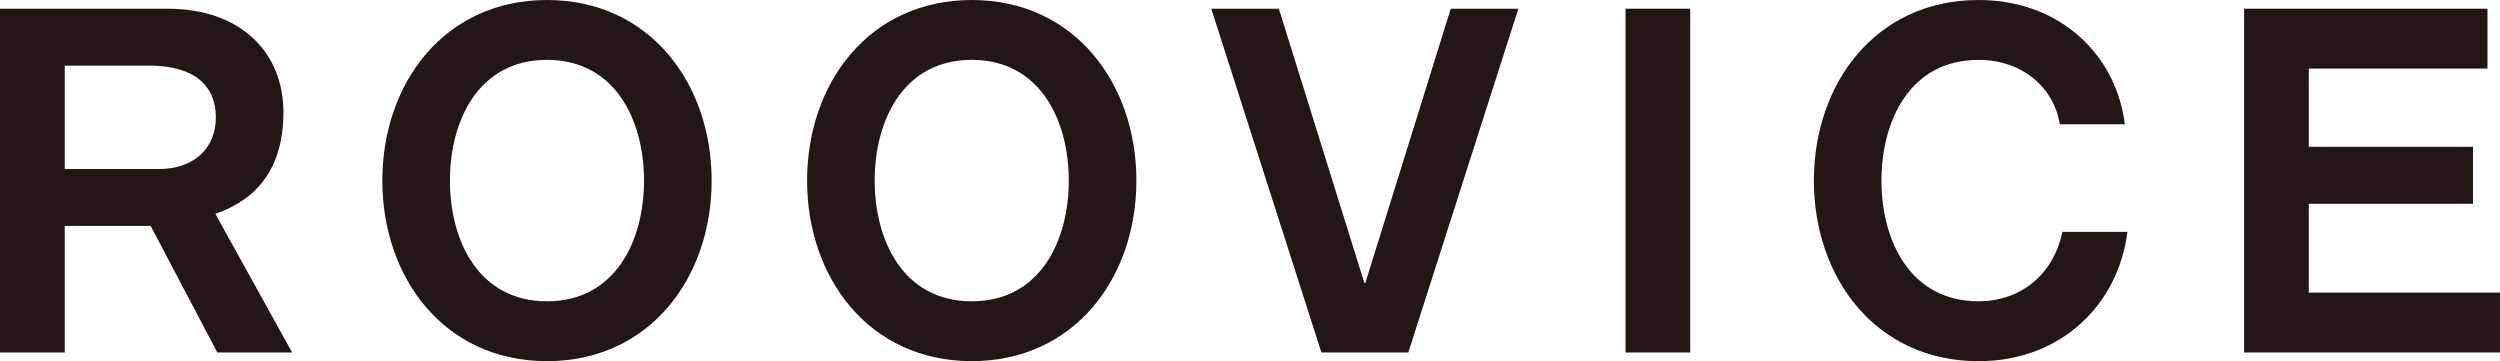
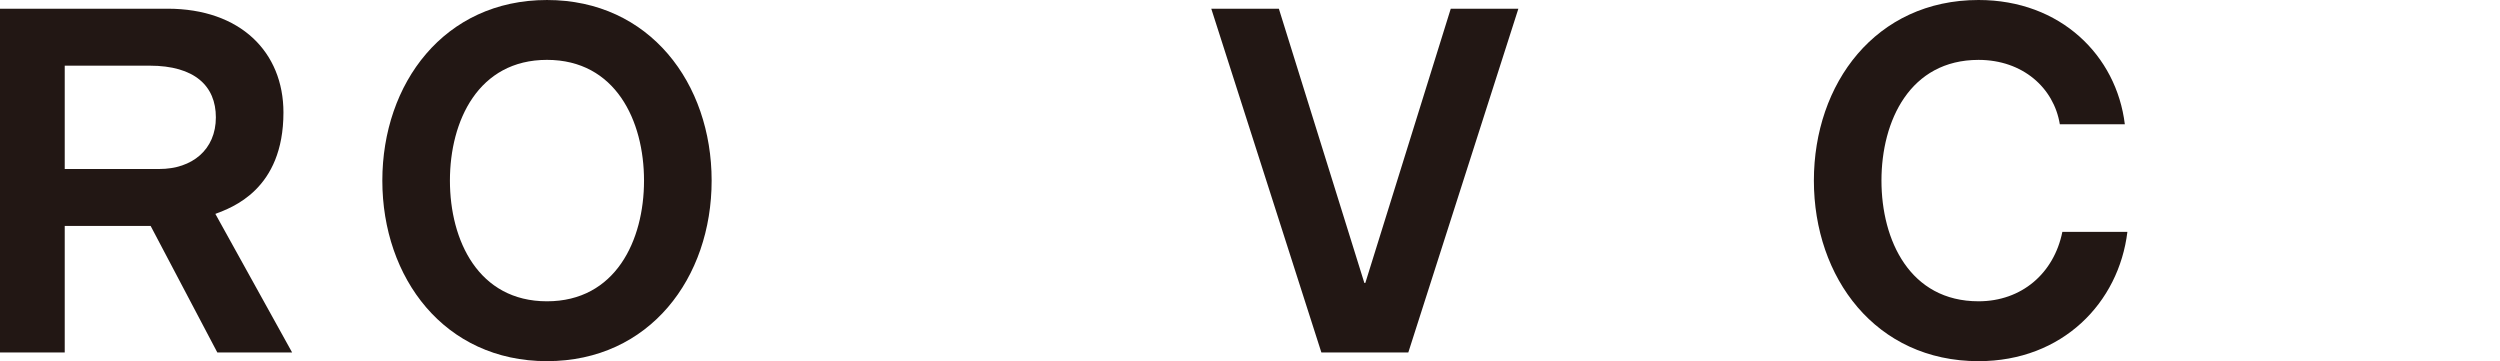
<svg xmlns="http://www.w3.org/2000/svg" width="355.589" height="51.371" viewBox="0 0 355.589 51.371">
  <g fill="#221714">
    <path d="M0 1.238h23.831c10.374 0 16.485 6.179 16.485 14.764 0 10.987-7.35 13.529-9.685 14.421l10.92 19.712h-10.64l-9.482-17.995h-12.222v17.995h-9.207v-48.897zm9.207 22.799h13.457c4.669 0 8.04-2.745 8.04-7.346 0-4.466-3.024-7.35-9.41-7.35h-12.087v14.696z" />
    <path d="M293.341 32.979c-1.193 5.895-5.785 9.875-11.922 9.875-9.752 0-13.808-8.653-13.808-17.166 0-8.517 4.056-17.17 13.808-17.17 6.284 0 10.717 3.98 11.562 9.156h9.245c-1.183-9.753-9.126-17.674-20.806-17.674-14.628 0-23.421 11.88-23.421 25.688 0 13.804 8.792 25.683 23.421 25.683 11.96 0 19.953-8.331 21.171-18.392h-9.25z" />
    <path d="M101.22 25.689c0 13.804-8.792 25.679-23.421 25.679-14.624 0-23.417-11.875-23.417-25.679 0-13.812 8.792-25.688 23.417-25.688 14.629 0 23.421 11.876 23.421 25.688m-37.225 0c0 8.513 4.051 17.166 13.804 17.166s13.804-8.653 13.804-17.166c0-8.522-4.051-17.174-13.804-17.174s-13.804 8.652-13.804 17.174" />
-     <path d="M161.635 25.689c0 13.804-8.792 25.679-23.421 25.679s-23.417-11.875-23.417-25.679c0-13.812 8.788-25.688 23.417-25.688s23.421 11.876 23.421 25.688m-37.224 0c0 8.513 4.051 17.166 13.804 17.166 9.757 0 13.804-8.653 13.804-17.166 0-8.522-4.047-17.174-13.804-17.174-9.753-.001-13.804 8.652-13.804 17.174" />
    <path d="M172.287 1.24h9.613l12.159 39.005h.139l12.151-39.005h9.617l-15.656 48.896h-12.362z" />
-     <path d="M231.209 1.24h9.203v48.897h-9.203z" />
-     <path d="M319.189 1.24h34.619v8.513h-25.417v11.127h23.358v8.107h-23.358v12.632h27.198v8.517h-36.4z" />
  </g>
</svg>